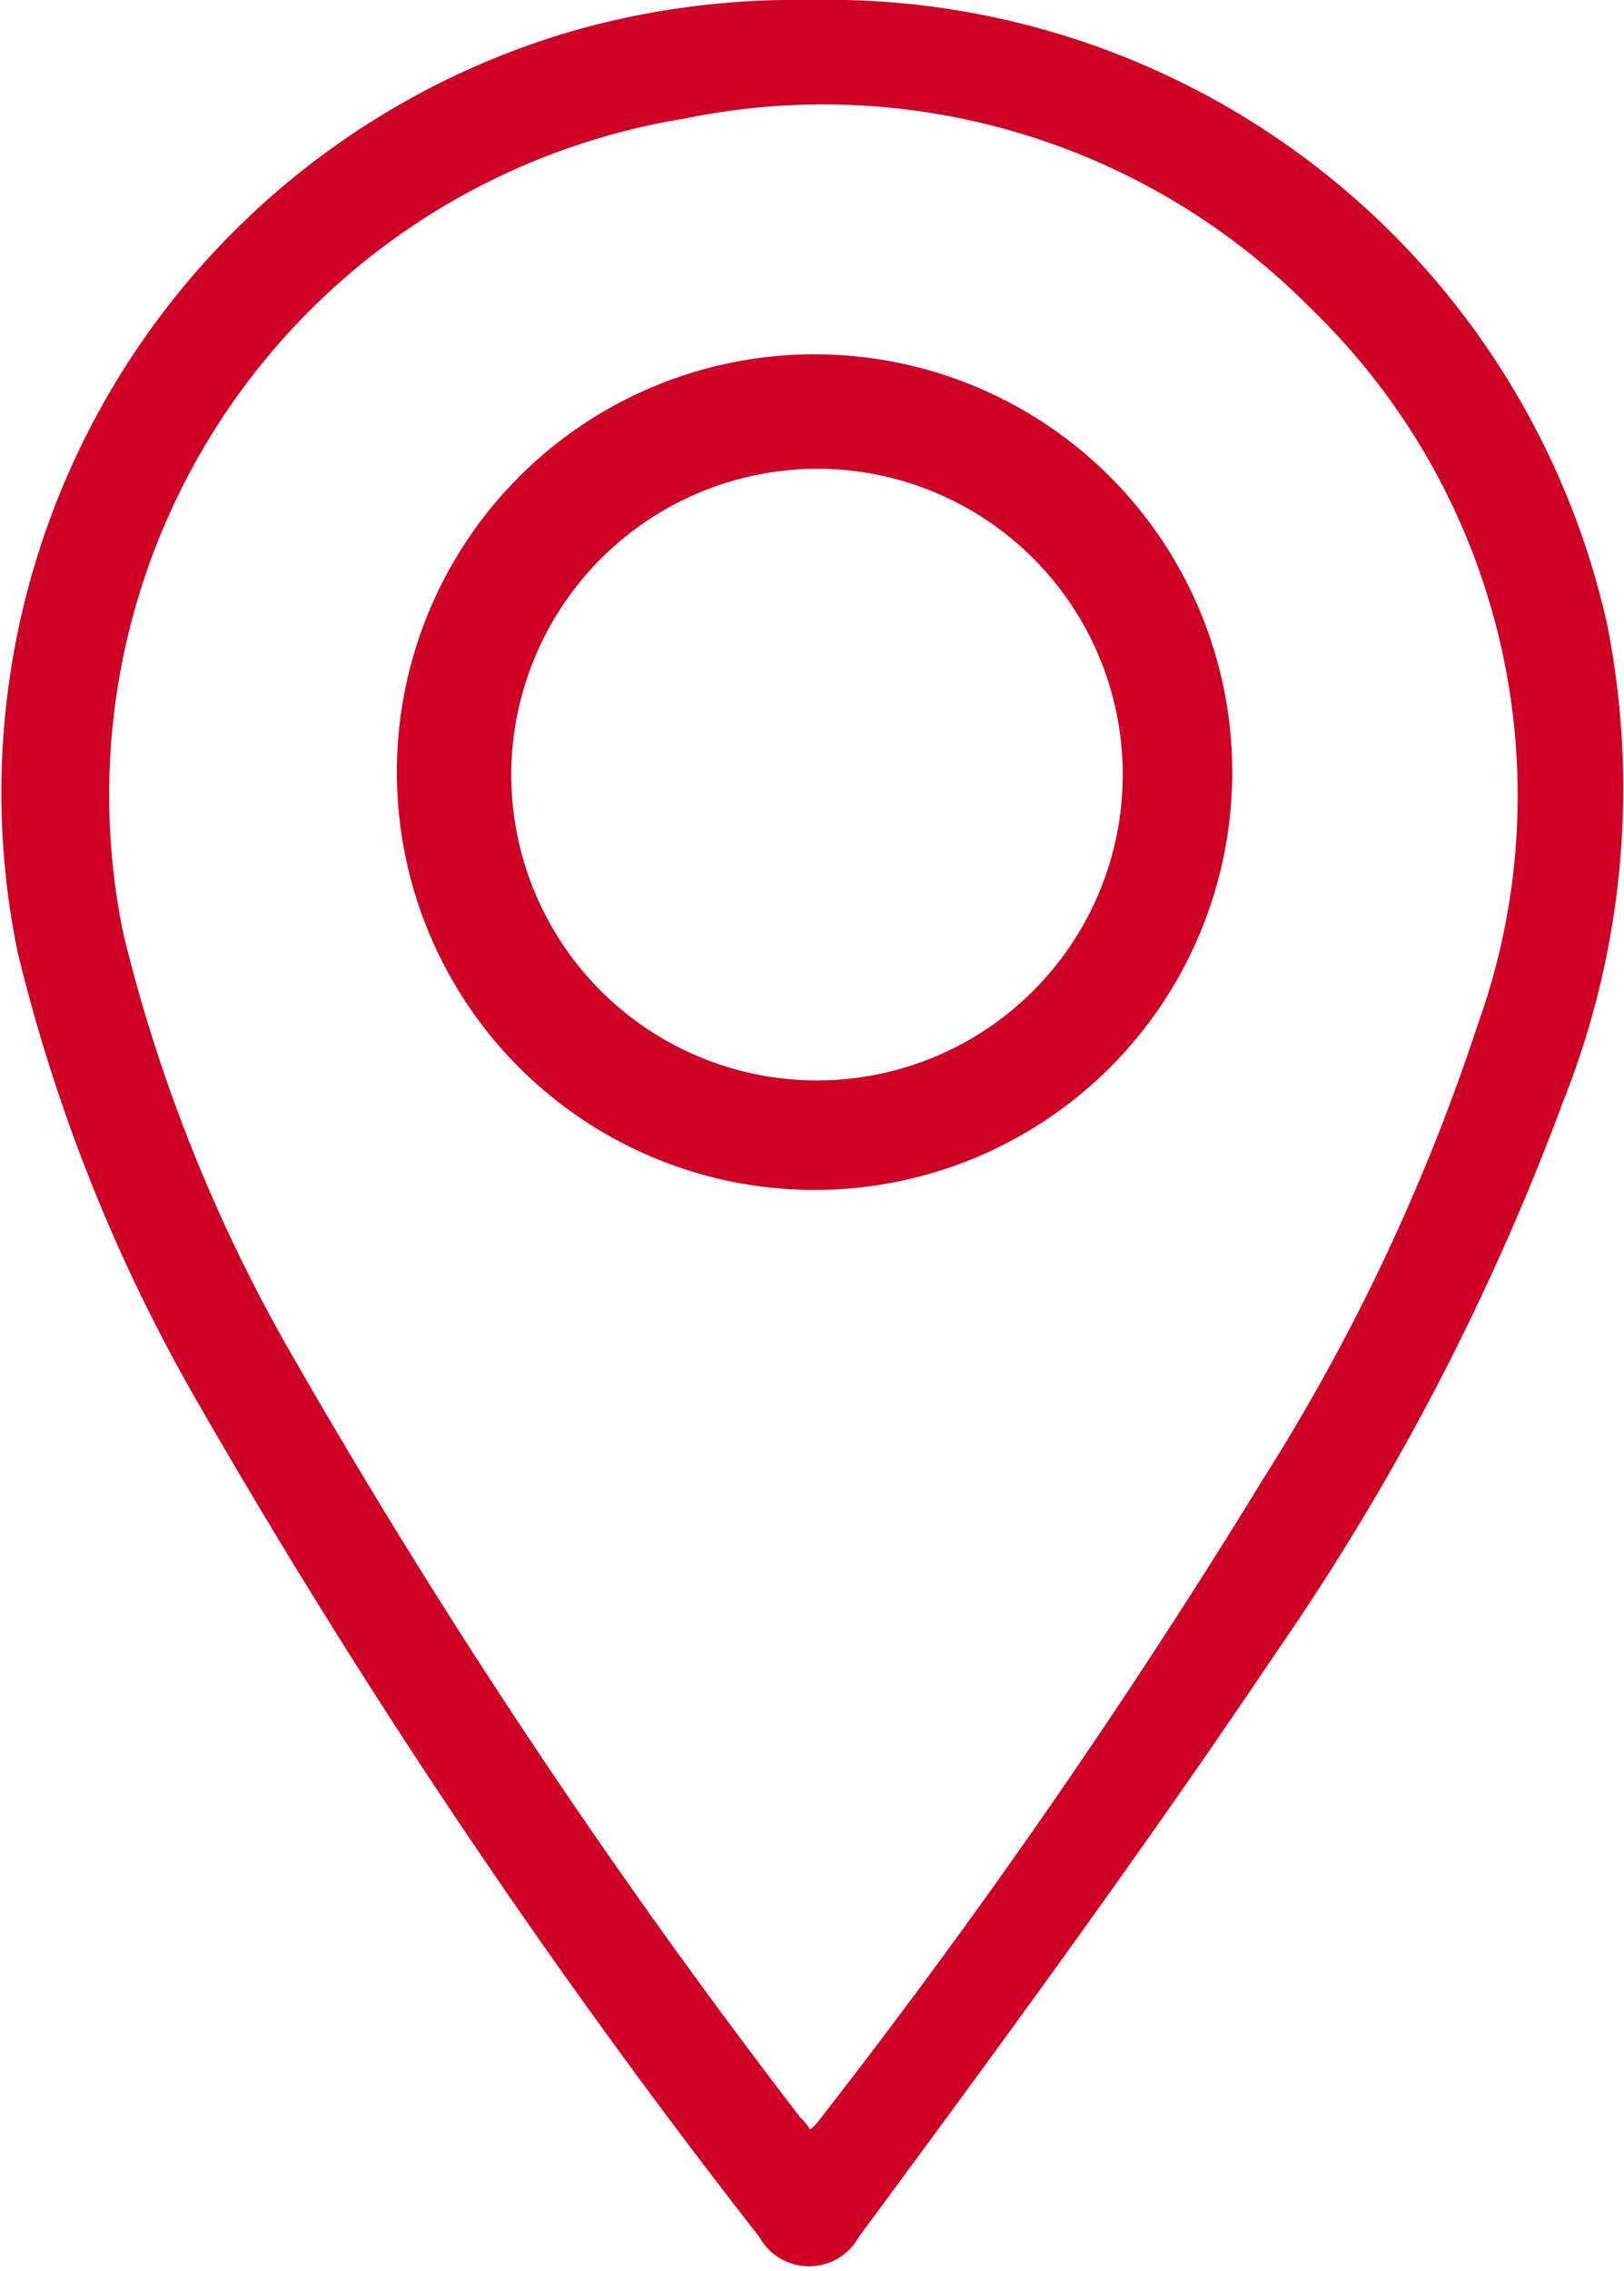
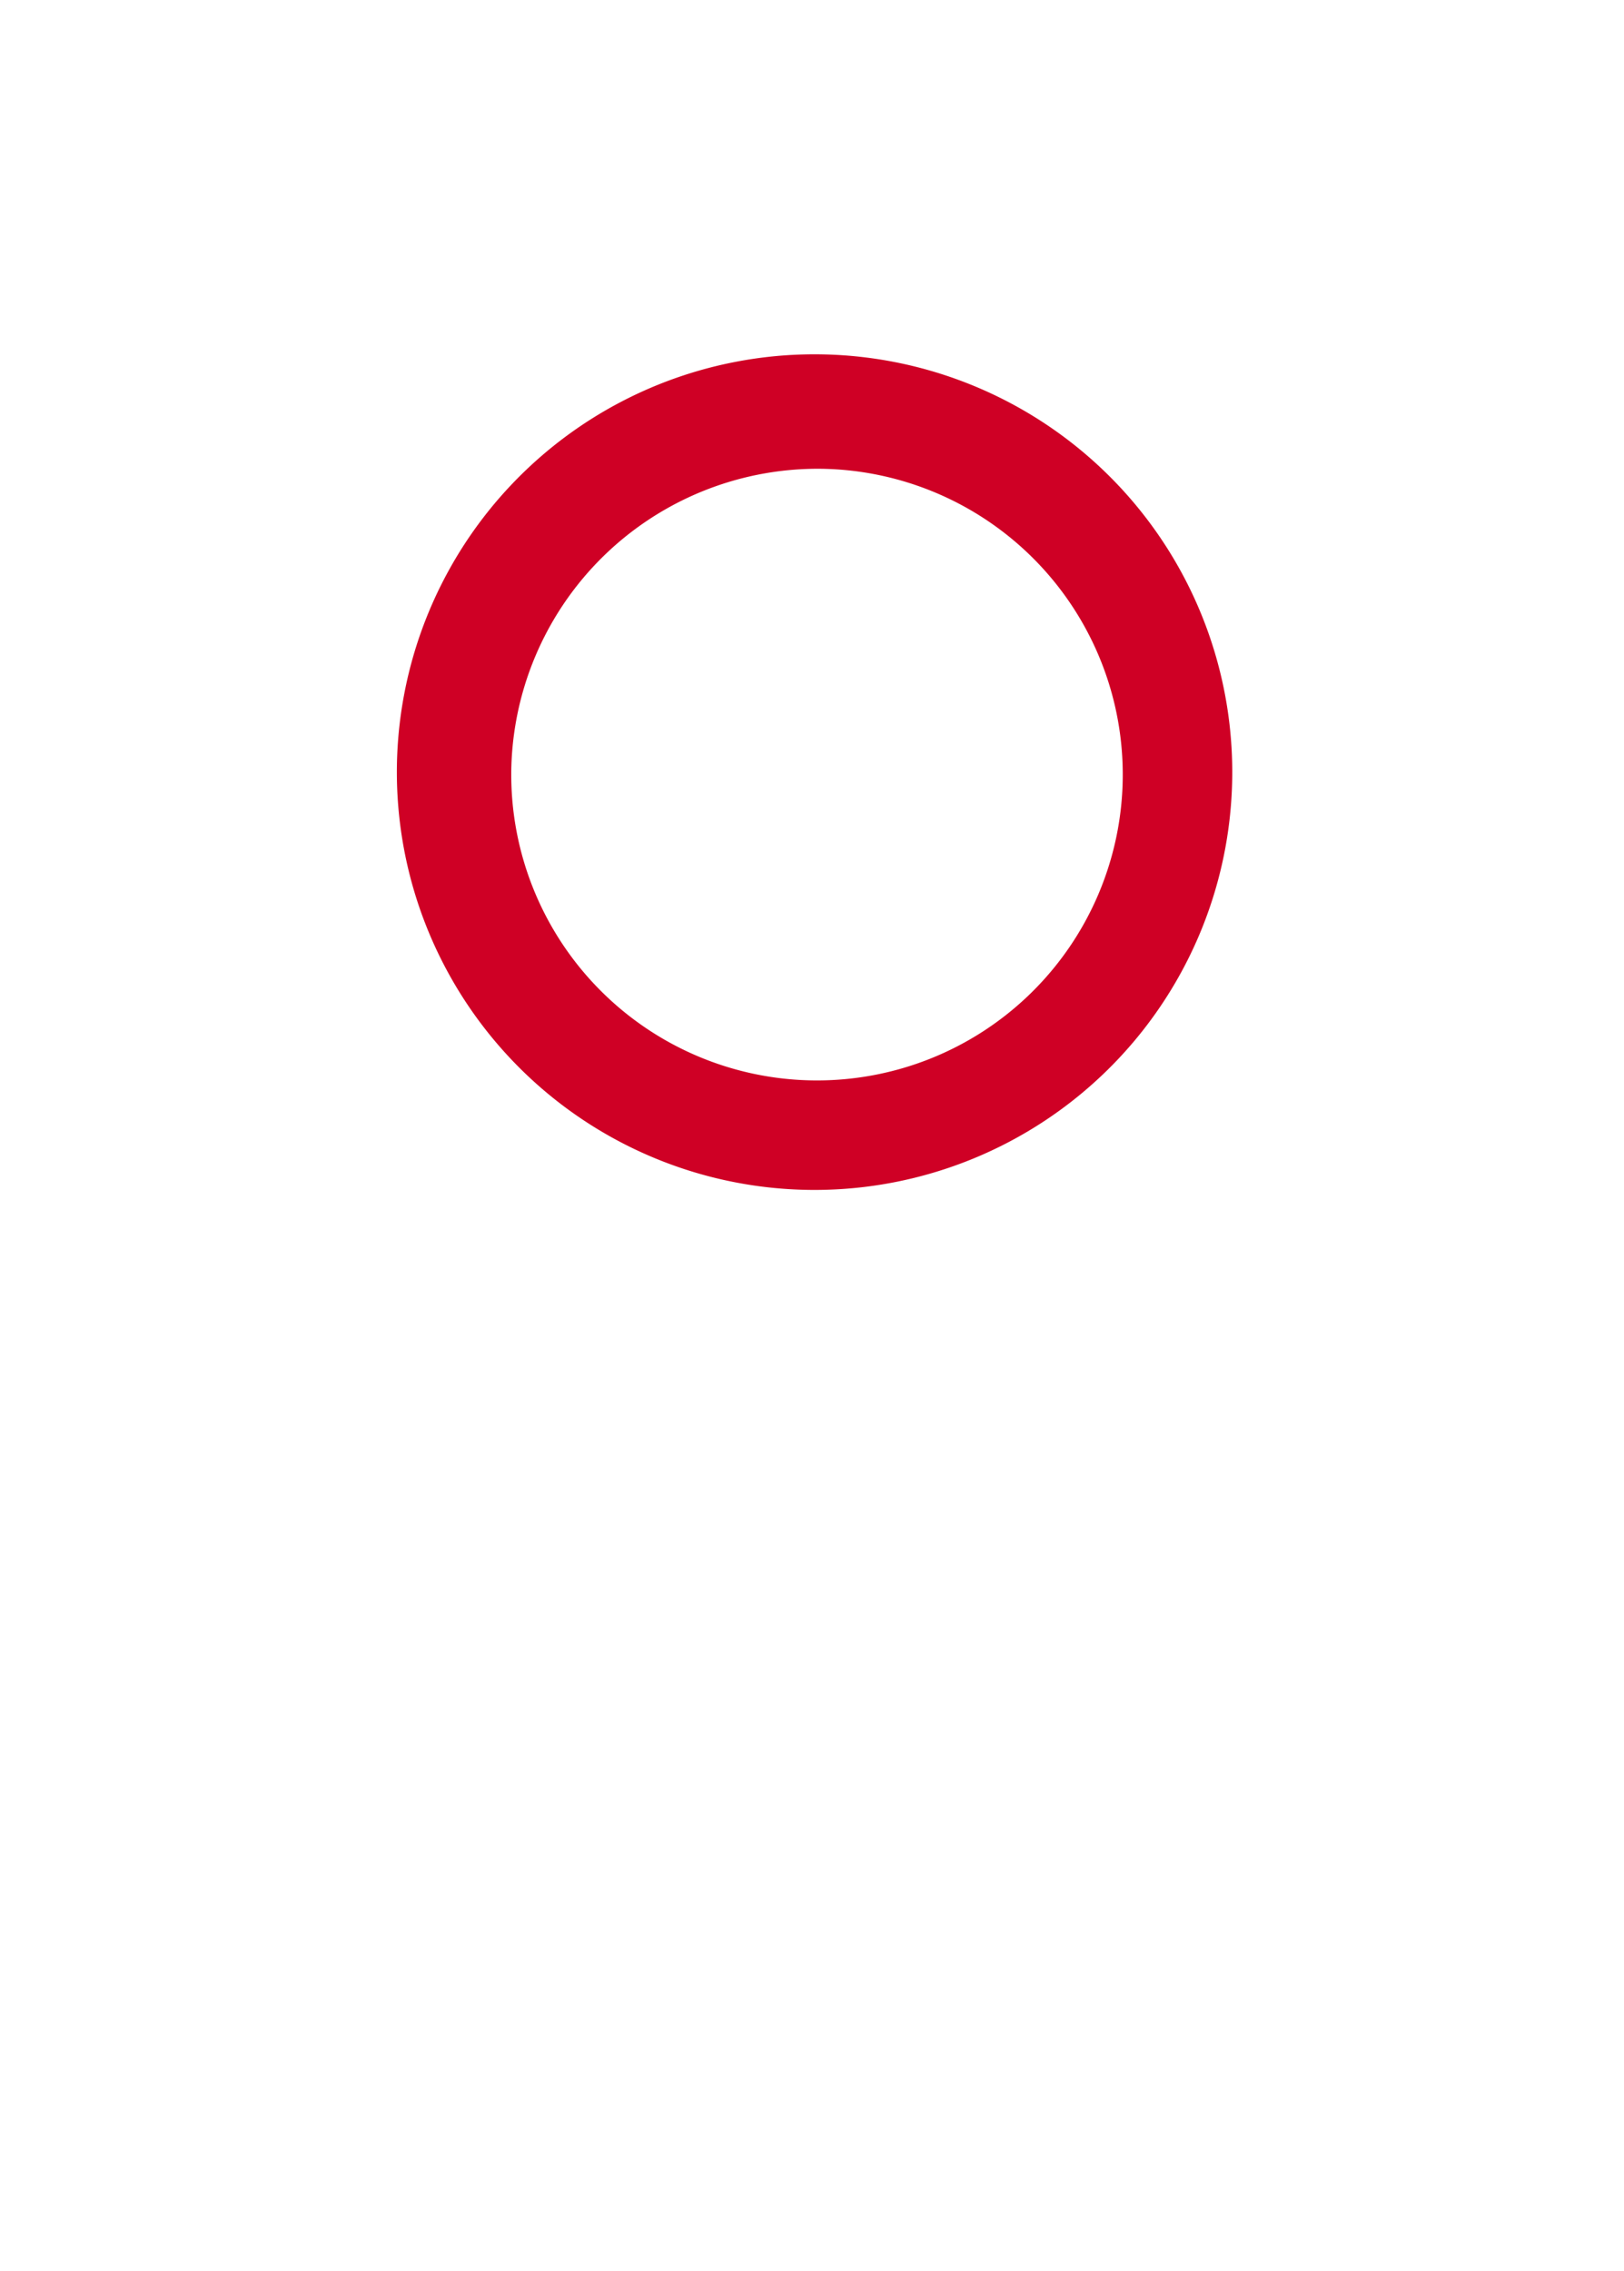
<svg xmlns="http://www.w3.org/2000/svg" viewBox="0 0 19.44 27.18">
  <defs>
    <style>.cls-1{fill:#cf0025;}</style>
  </defs>
  <title>Ресурс 17гео</title>
  <g id="Слой_2" data-name="Слой 2">
    <g id="Слой_1-2" data-name="Слой 1">
-       <path class="cls-1" d="M9.69,0a9.56,9.56,0,0,1,9.55,7.48,10.11,10.11,0,0,1-.52,5.68,29.88,29.88,0,0,1-3.44,6.61c-1.6,2.38-3.3,4.7-5,7a.68.68,0,0,1-1.19,0,85,85,0,0,1-6.69-9.93A20.37,20.37,0,0,1,.21,11.39,9.49,9.49,0,0,1,7,.33,9.77,9.77,0,0,1,9.69,0Zm0,25.49a.53.53,0,0,0,.11-.11,82.66,82.66,0,0,0,5.32-7.68,24.39,24.39,0,0,0,2.57-5.44,8.1,8.1,0,0,0-2-8.57A8.2,8.2,0,0,0,8.19,1.42a8.2,8.2,0,0,0-6.71,9.77,19.19,19.19,0,0,0,2,5,81.29,81.29,0,0,0,6.1,9.15A.64.64,0,0,1,9.7,25.49Z" />
      <path class="cls-1" d="M9.75,14.24a5,5,0,1,1,5-4.92A5,5,0,0,1,9.75,14.24Zm-3.63-5A3.66,3.66,0,1,0,9.84,5.61,3.67,3.67,0,0,0,6.12,9.23Z" />
    </g>
  </g>
</svg>